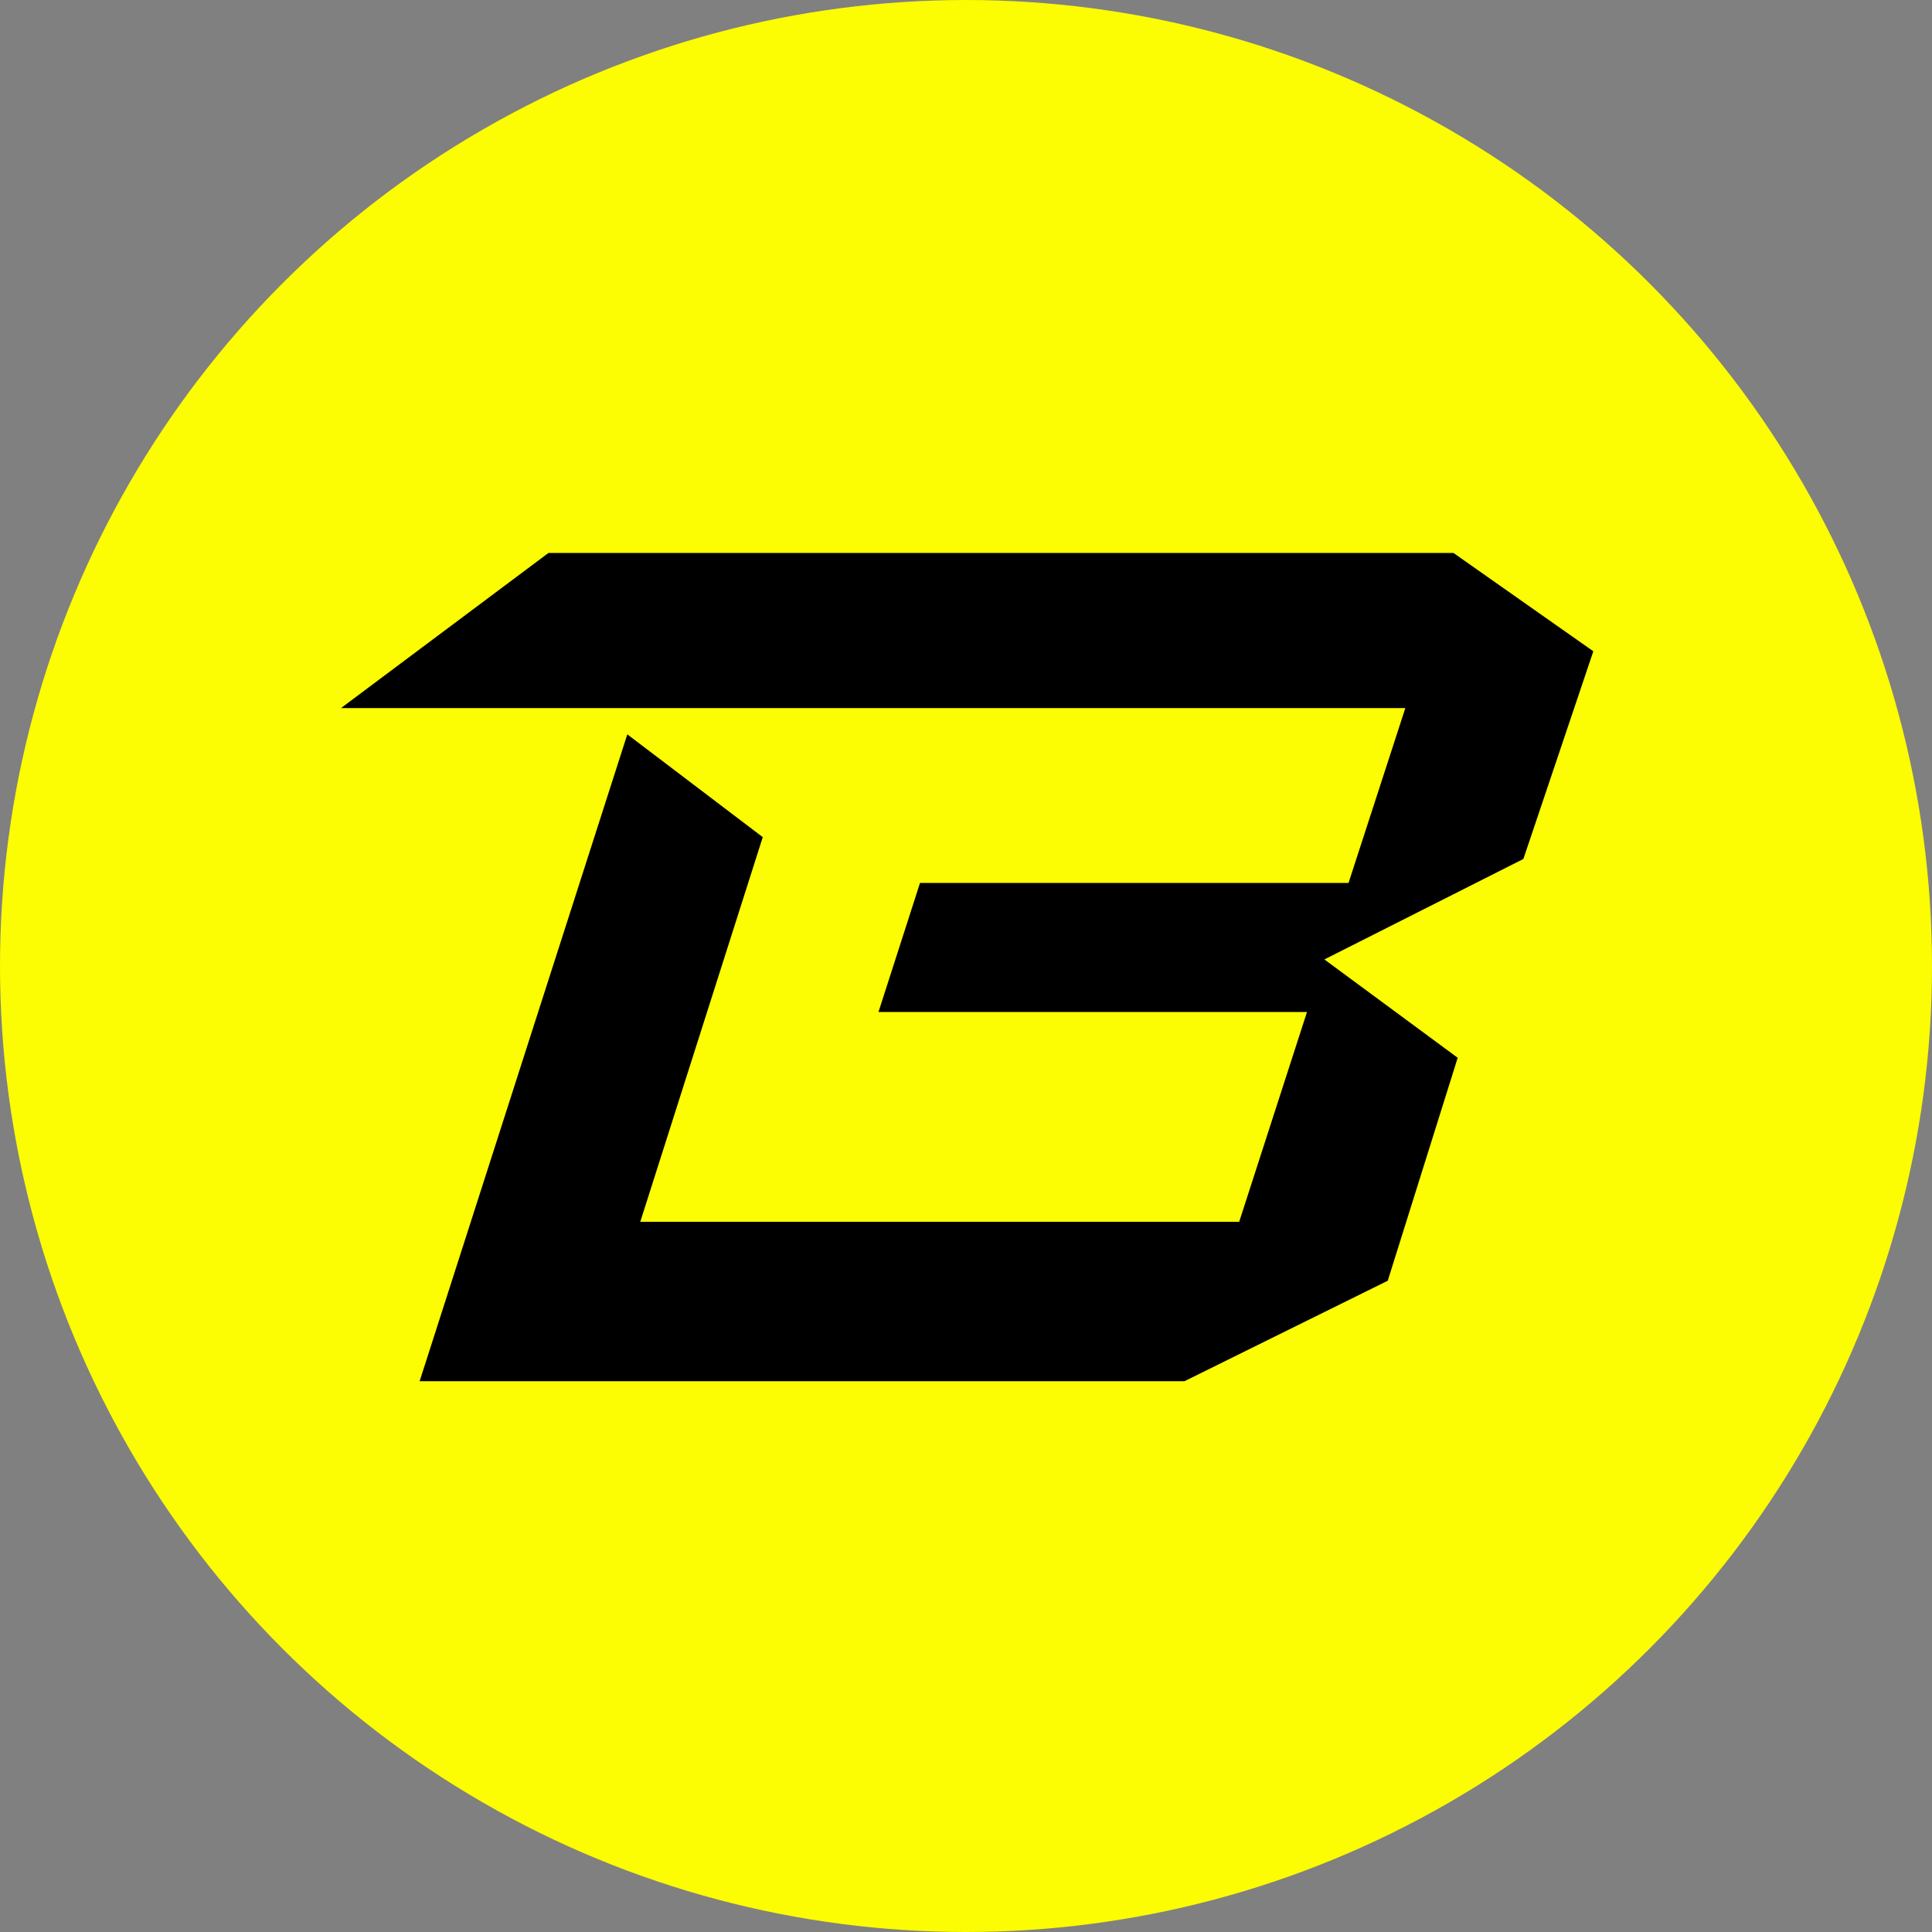
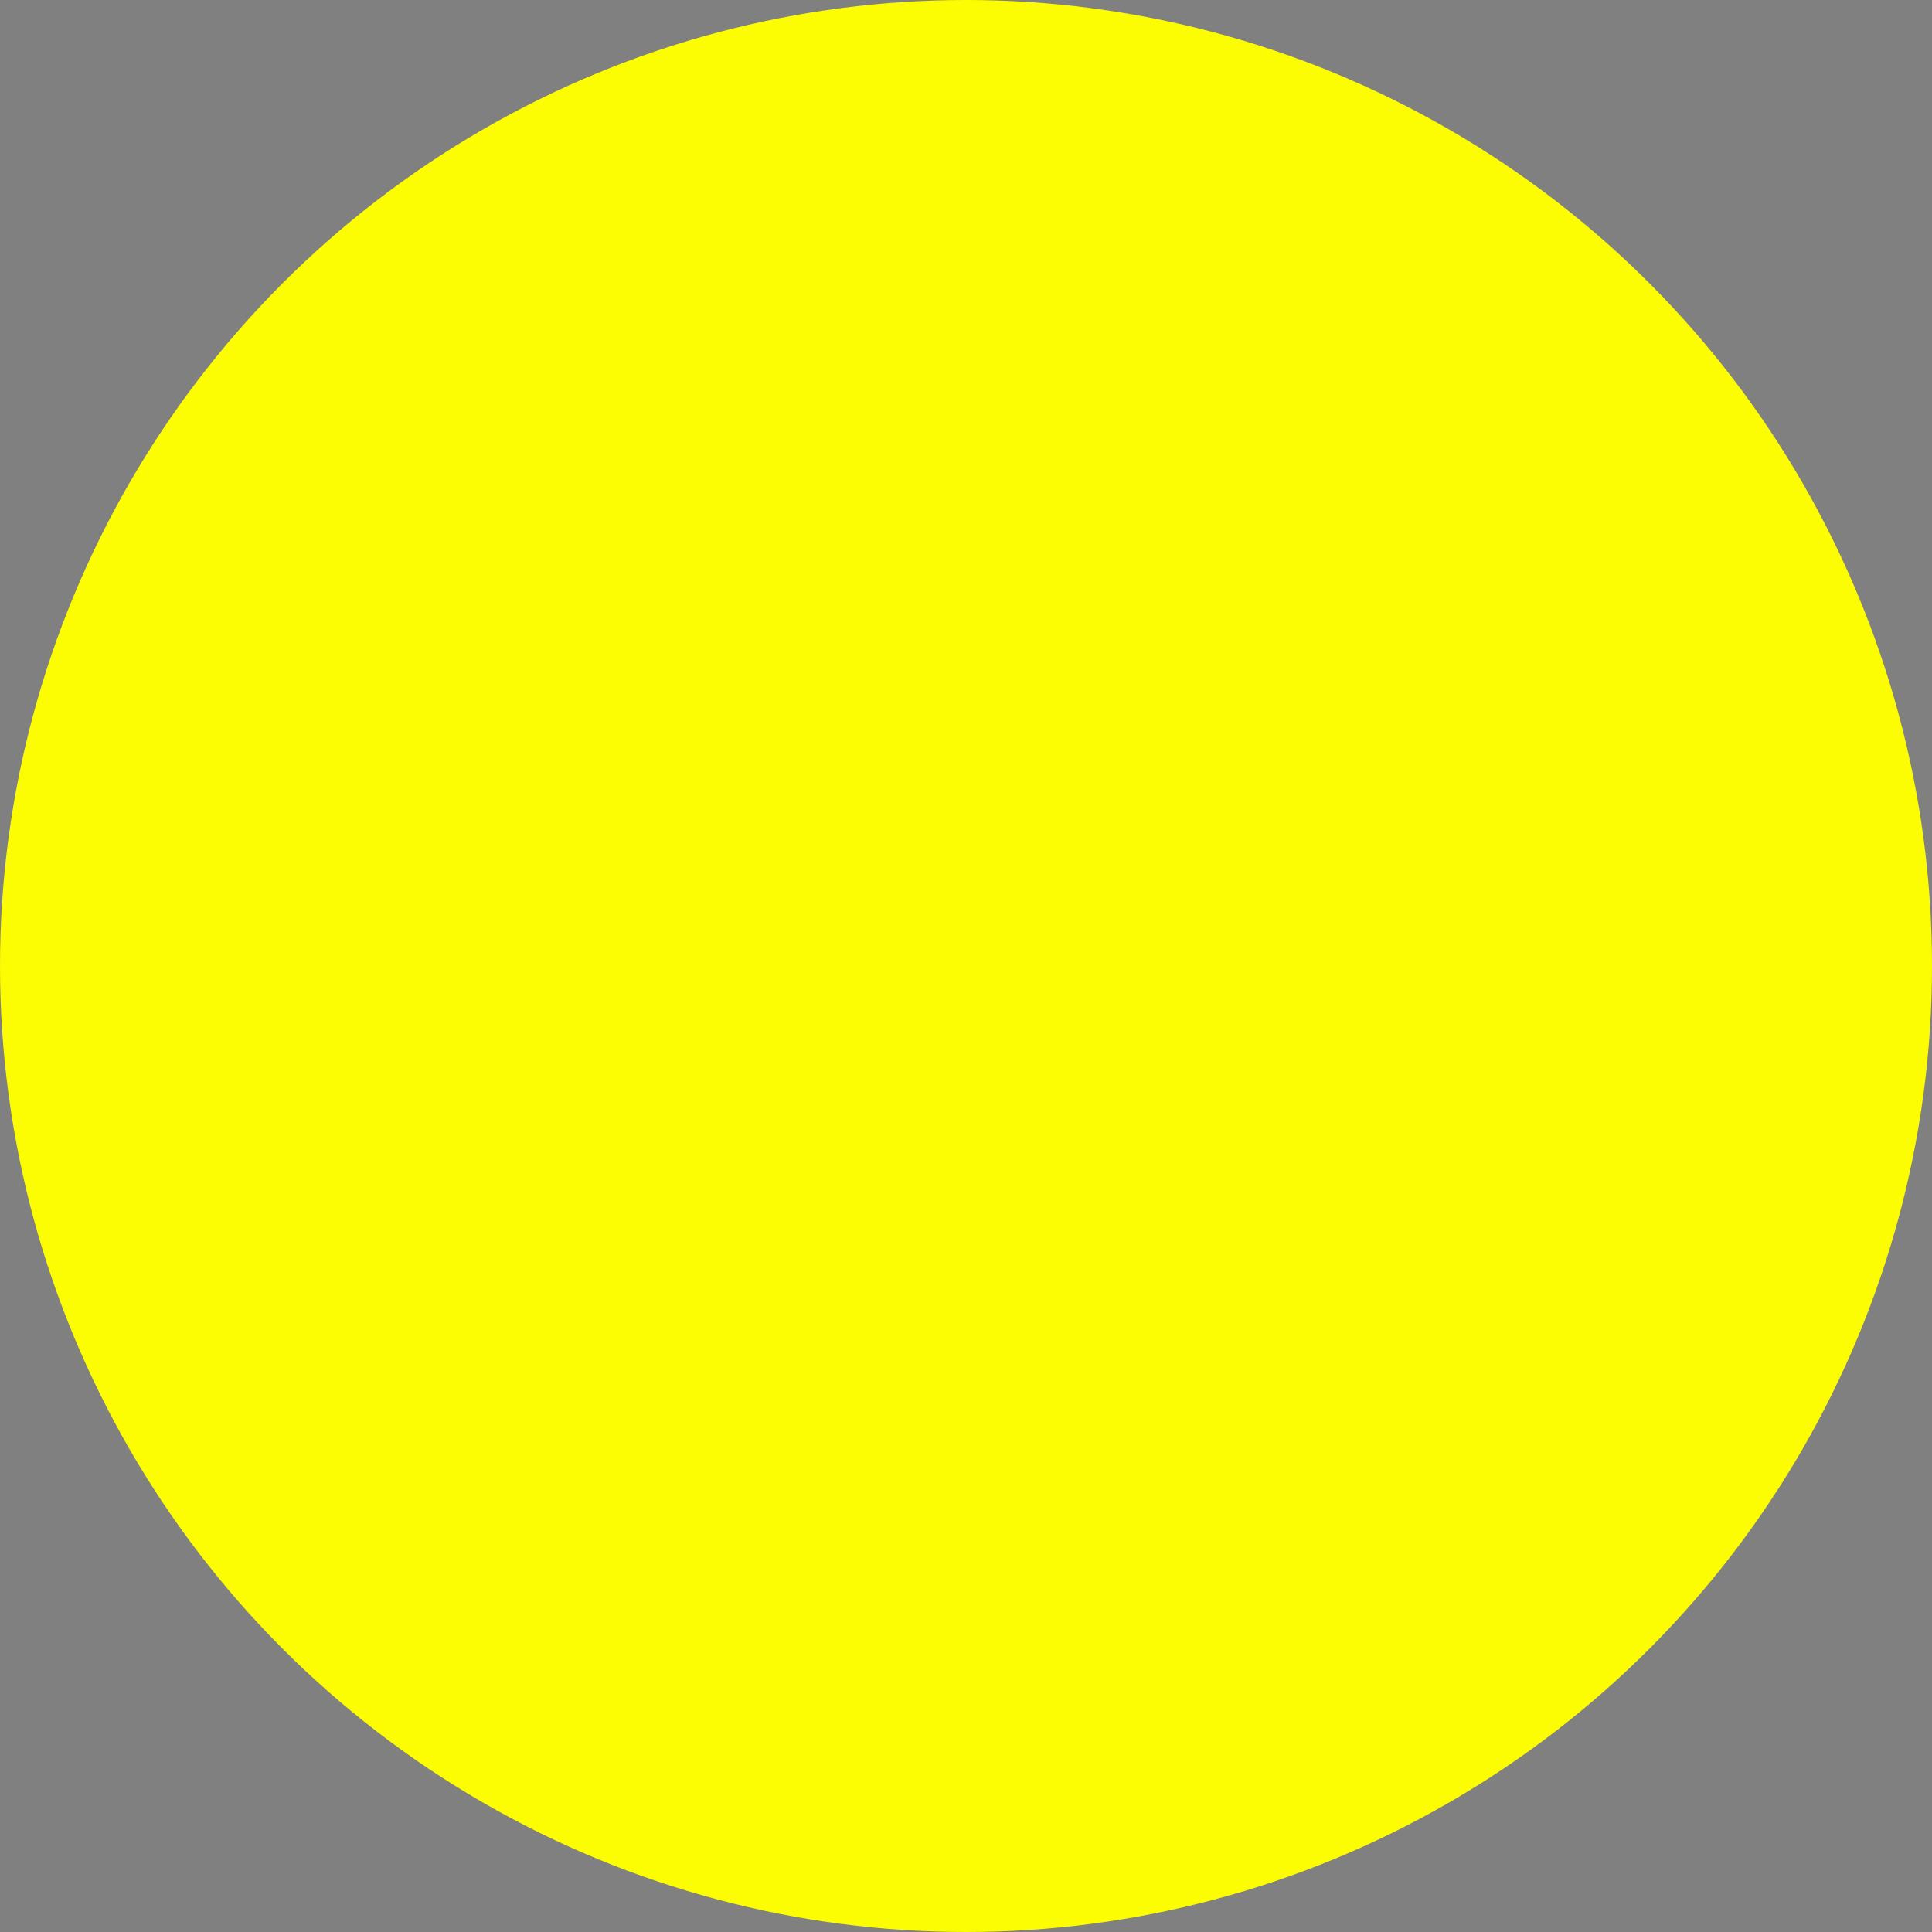
<svg xmlns="http://www.w3.org/2000/svg" width="10" height="10" viewBox="0 0 10 10" fill="none">
  <rect x="0" y="0" width="10" height="10" fill="#808080" stroke="none" />
  <circle cx="5" cy="5" r="5" fill="#FCFC03" />
-   <path d="M2.839 2.862L1.765 3.665H7.274L6.98 4.57H4.762L4.547 5.238H6.765L6.414 6.324H3.314L3.948 4.333L3.247 3.801L2.172 7.149H6.131L7.183 6.629L7.545 5.475L6.855 4.966L7.885 4.446L8.247 3.371L7.523 2.862H2.839Z" fill="black" />
</svg>